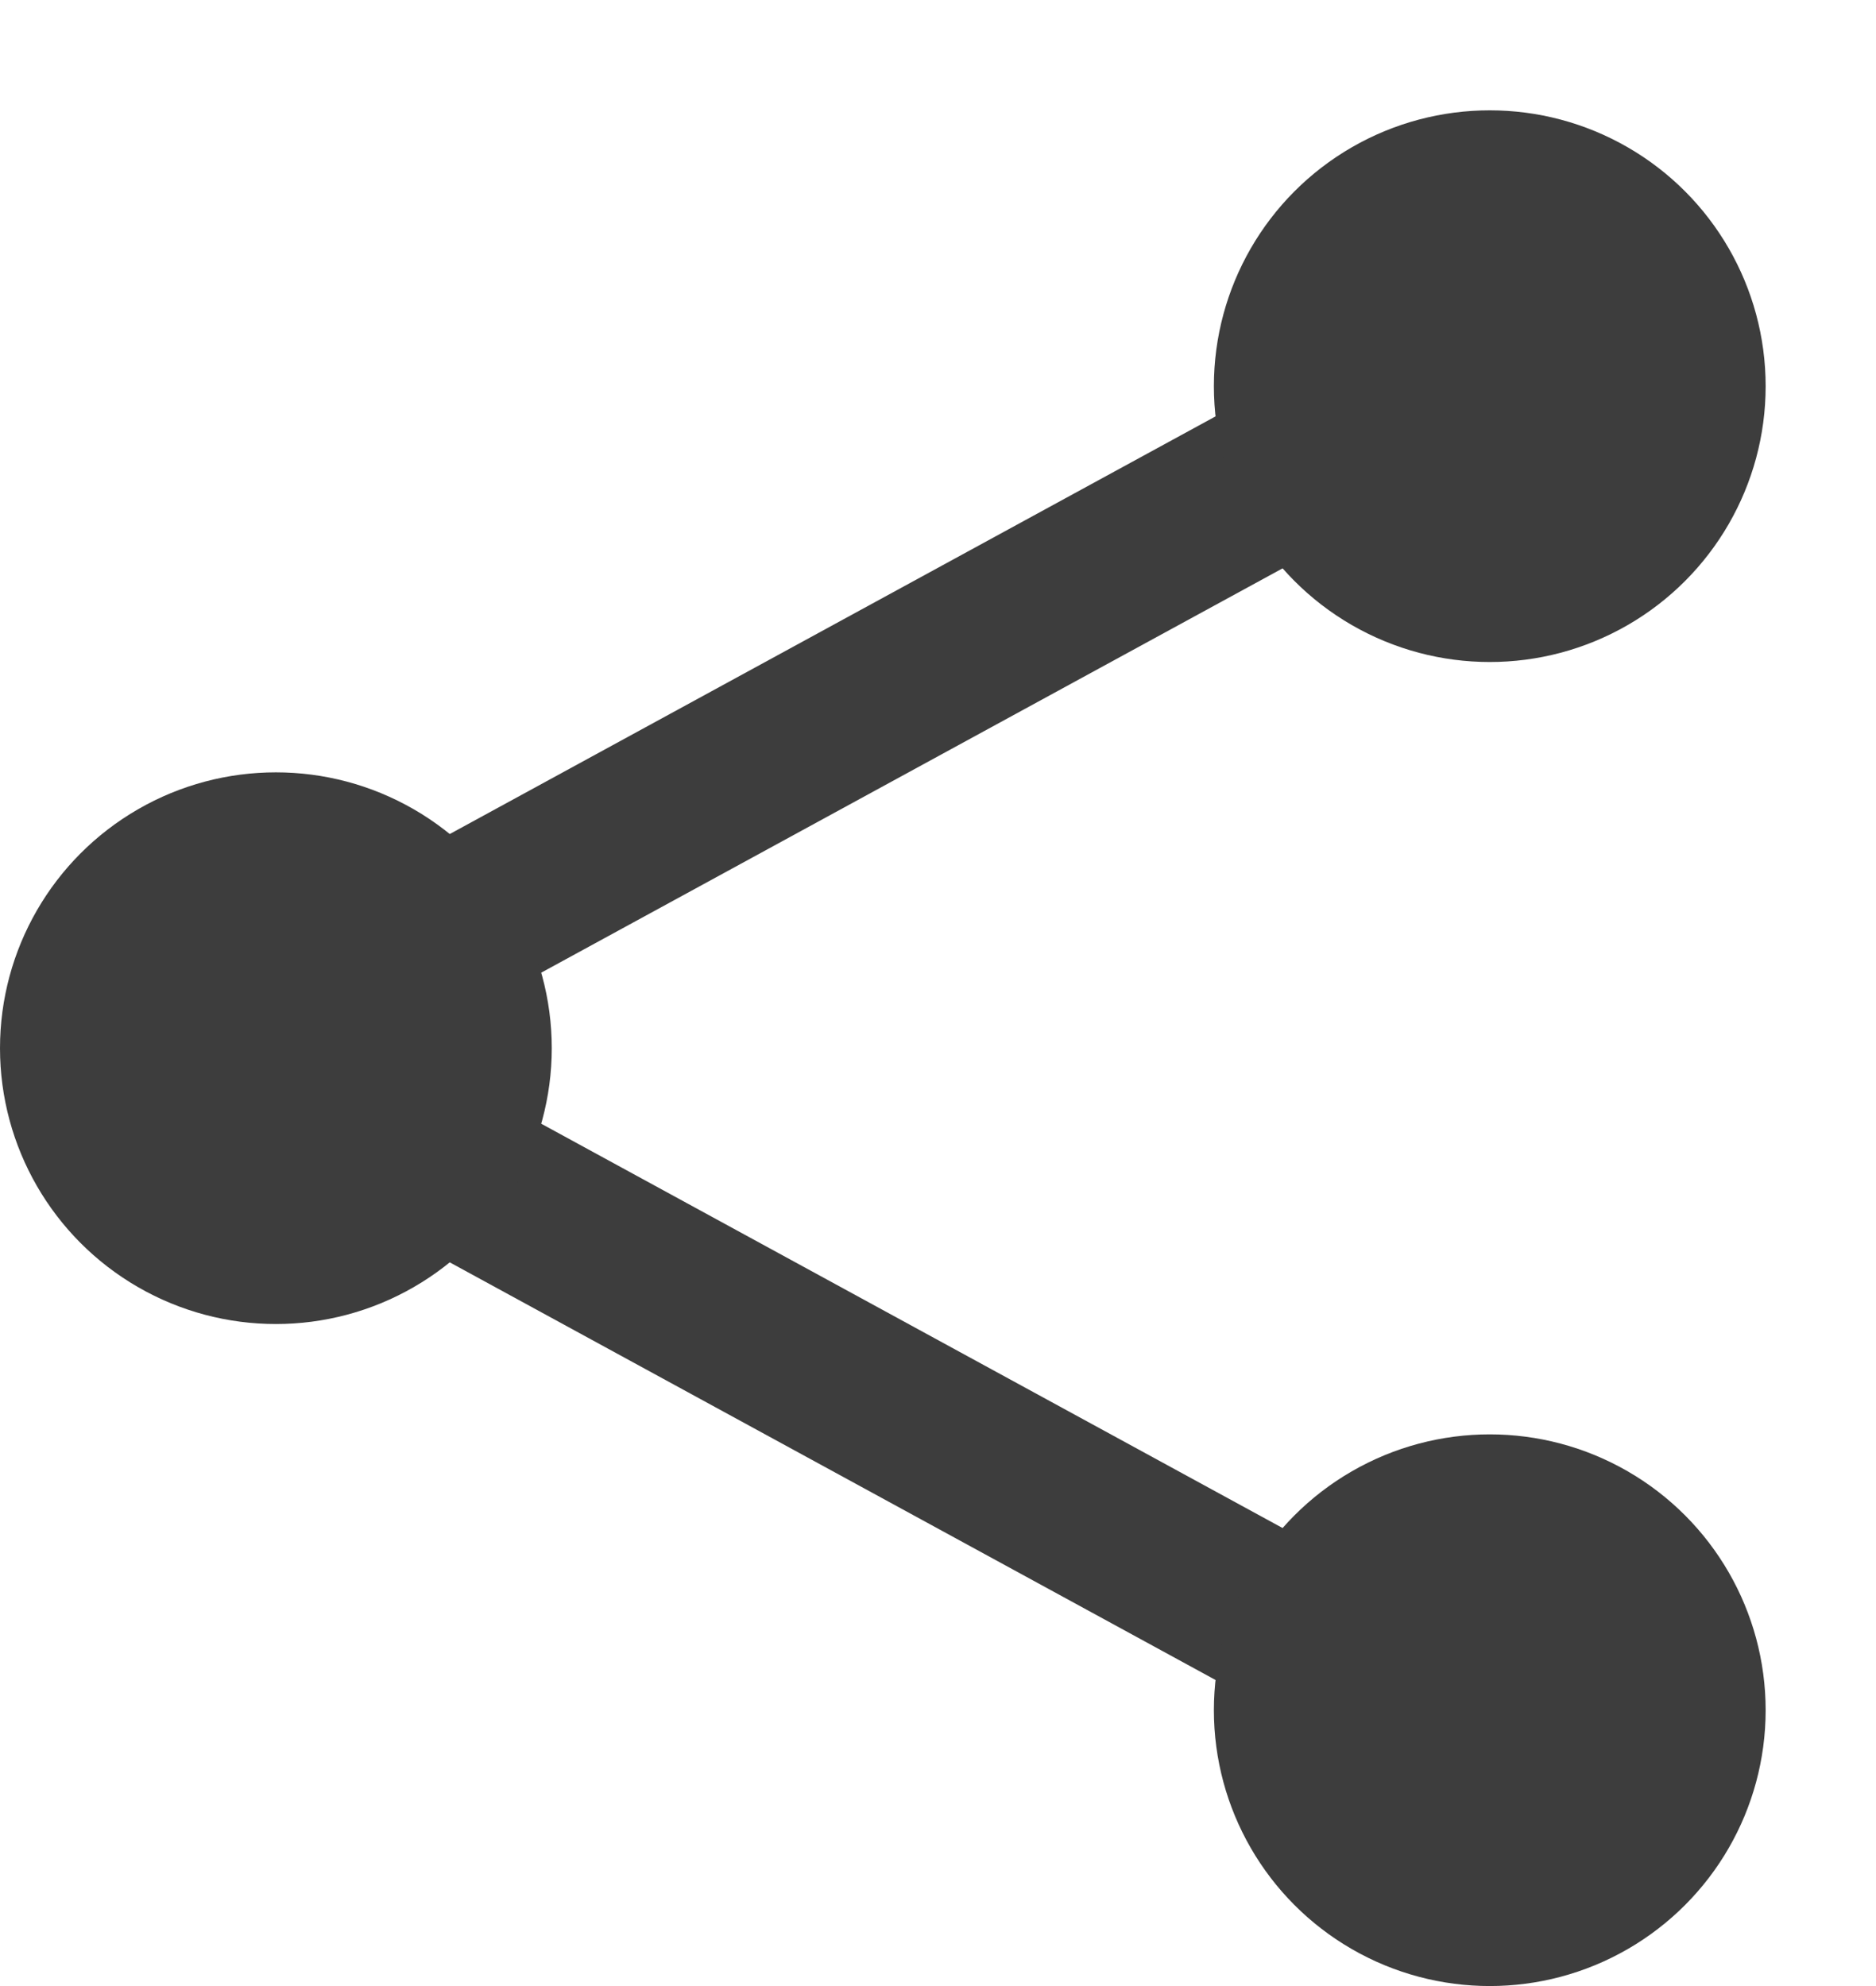
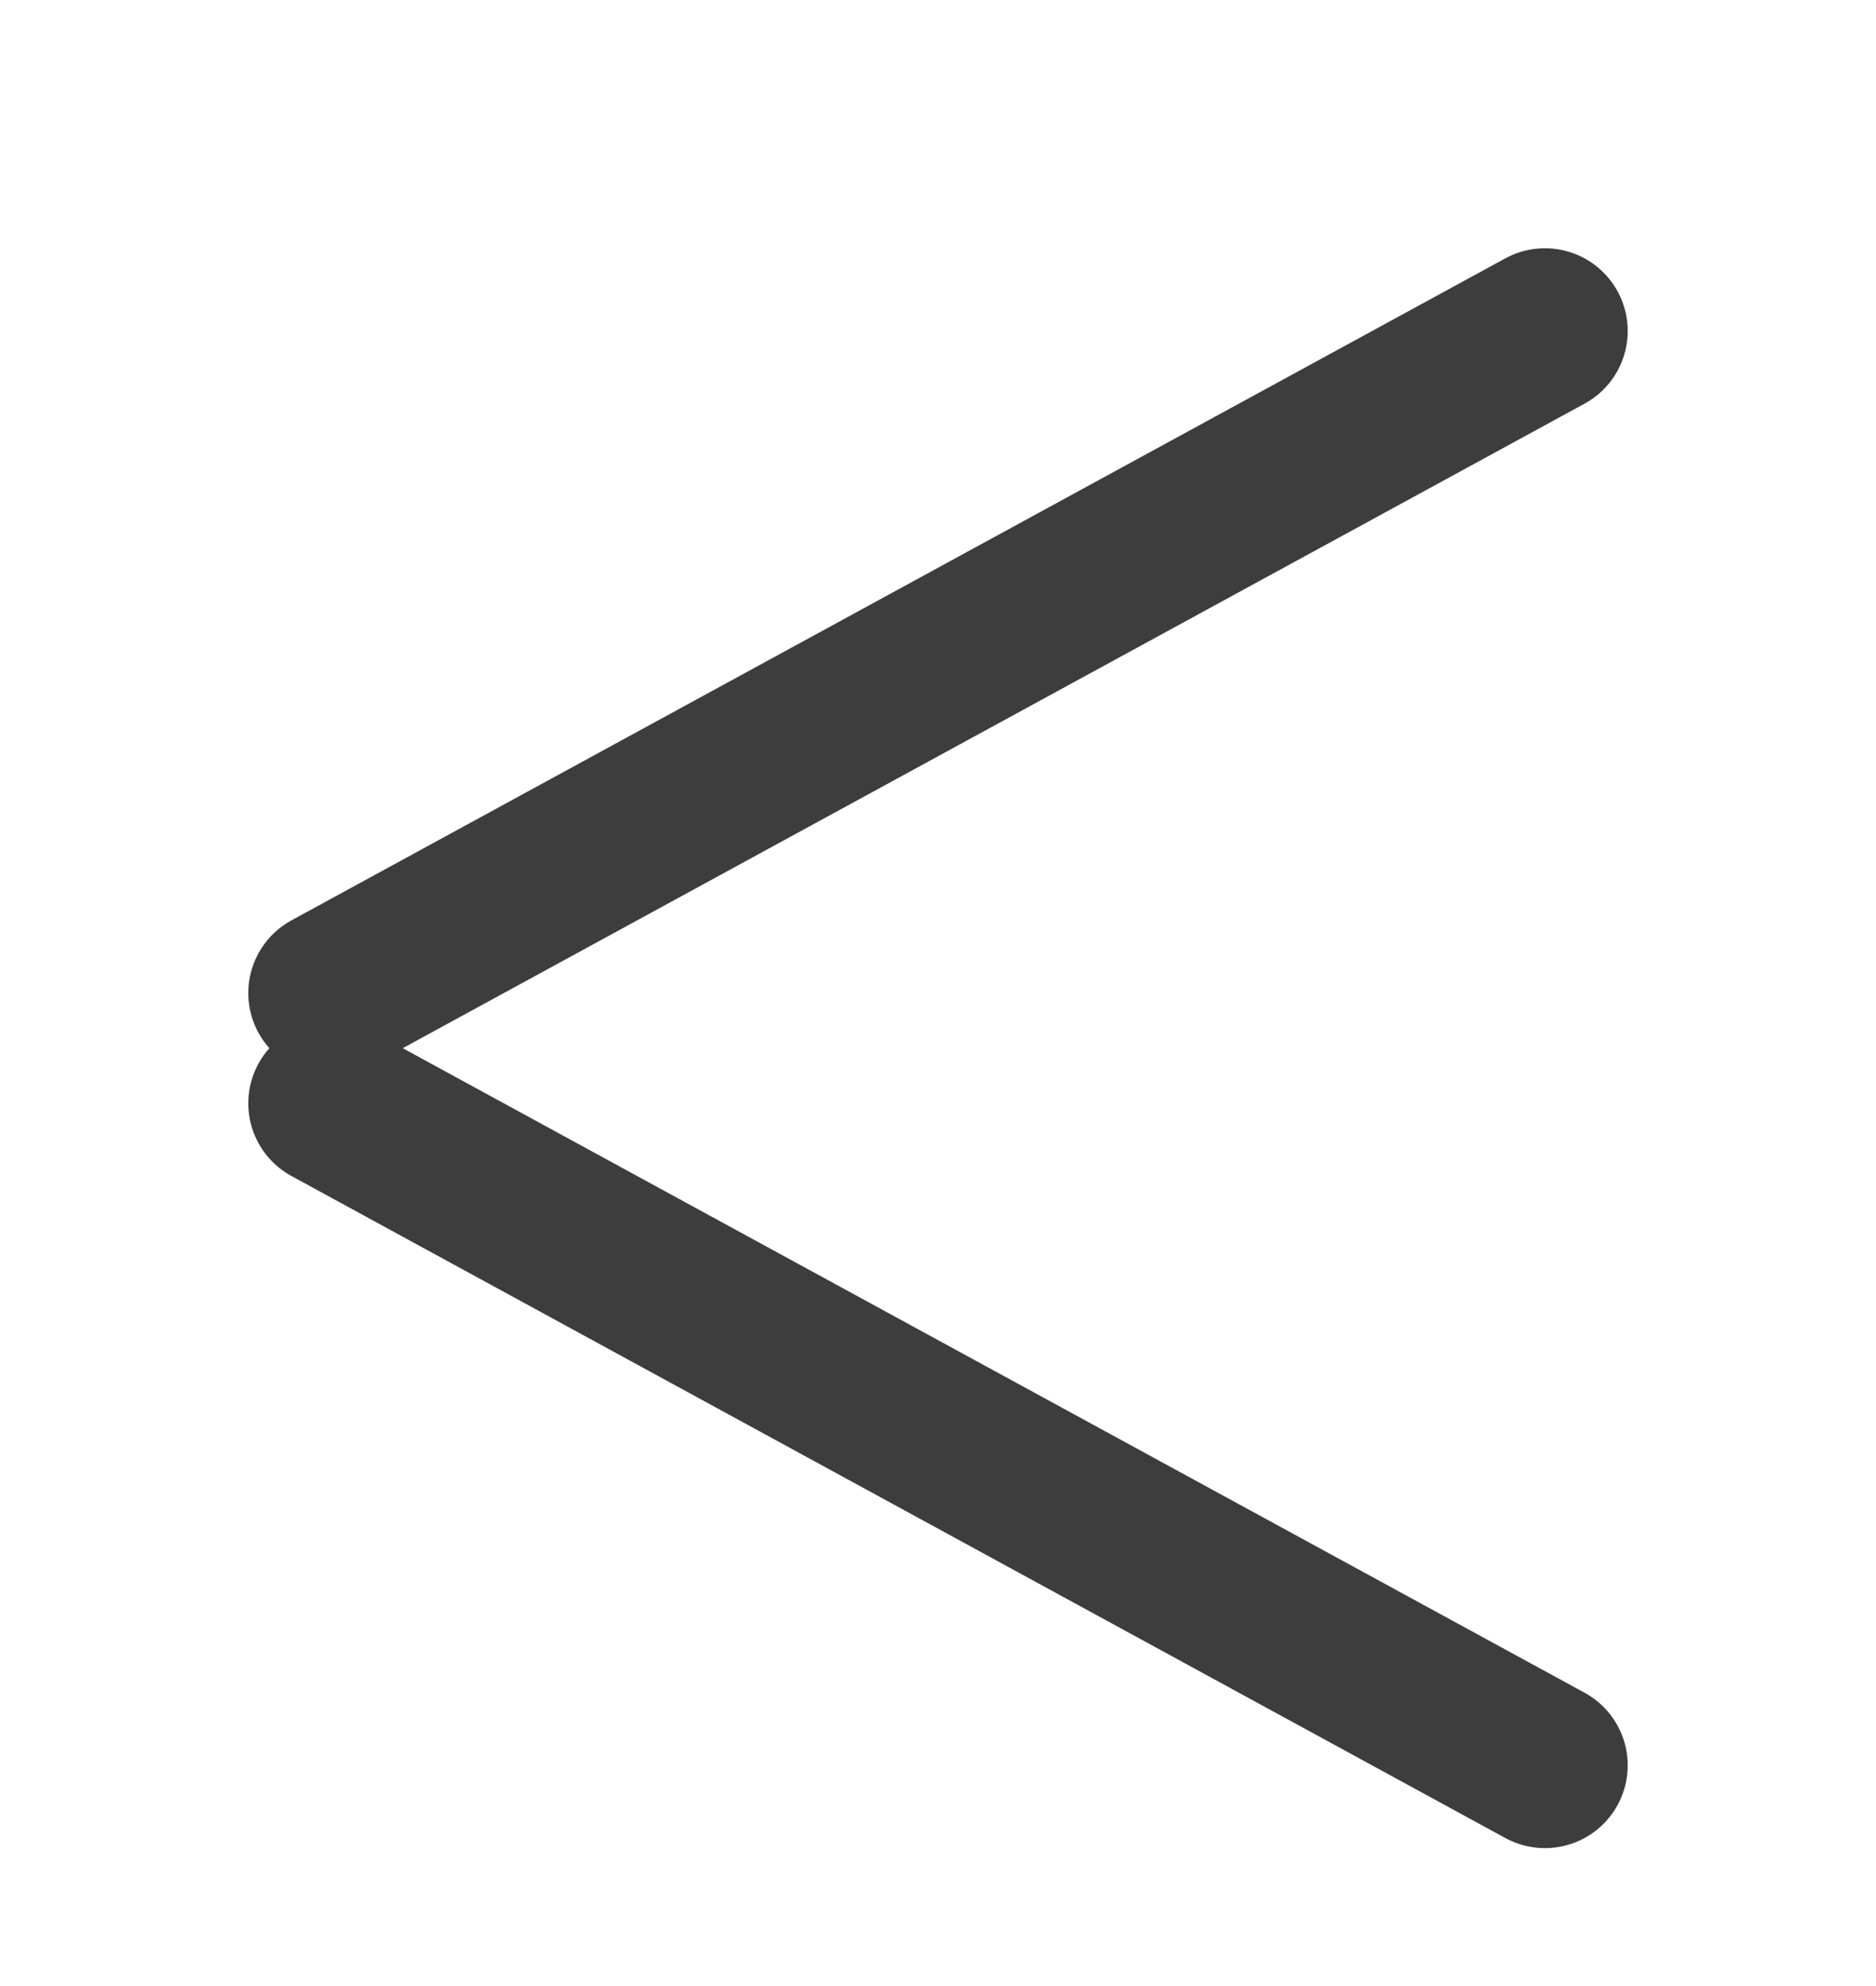
<svg xmlns="http://www.w3.org/2000/svg" width="17" height="18" viewBox="0 0 17 18" fill="none">
  <path d="M14 3L3 9" stroke="#3D3D3D" stroke-width="1.5" stroke-linecap="round" />
  <path d="M14 16L3 10" stroke="#3D3D3D" stroke-width="1.5" stroke-linecap="round" />
-   <circle cx="2.5" cy="9.5" r="2.5" fill="#3D3D3D" />
-   <circle cx="13.5" cy="15.5" r="2.5" fill="#3D3D3D" />
-   <circle cx="13.5" cy="3.5" r="2.5" fill="#3D3D3D" />
</svg>